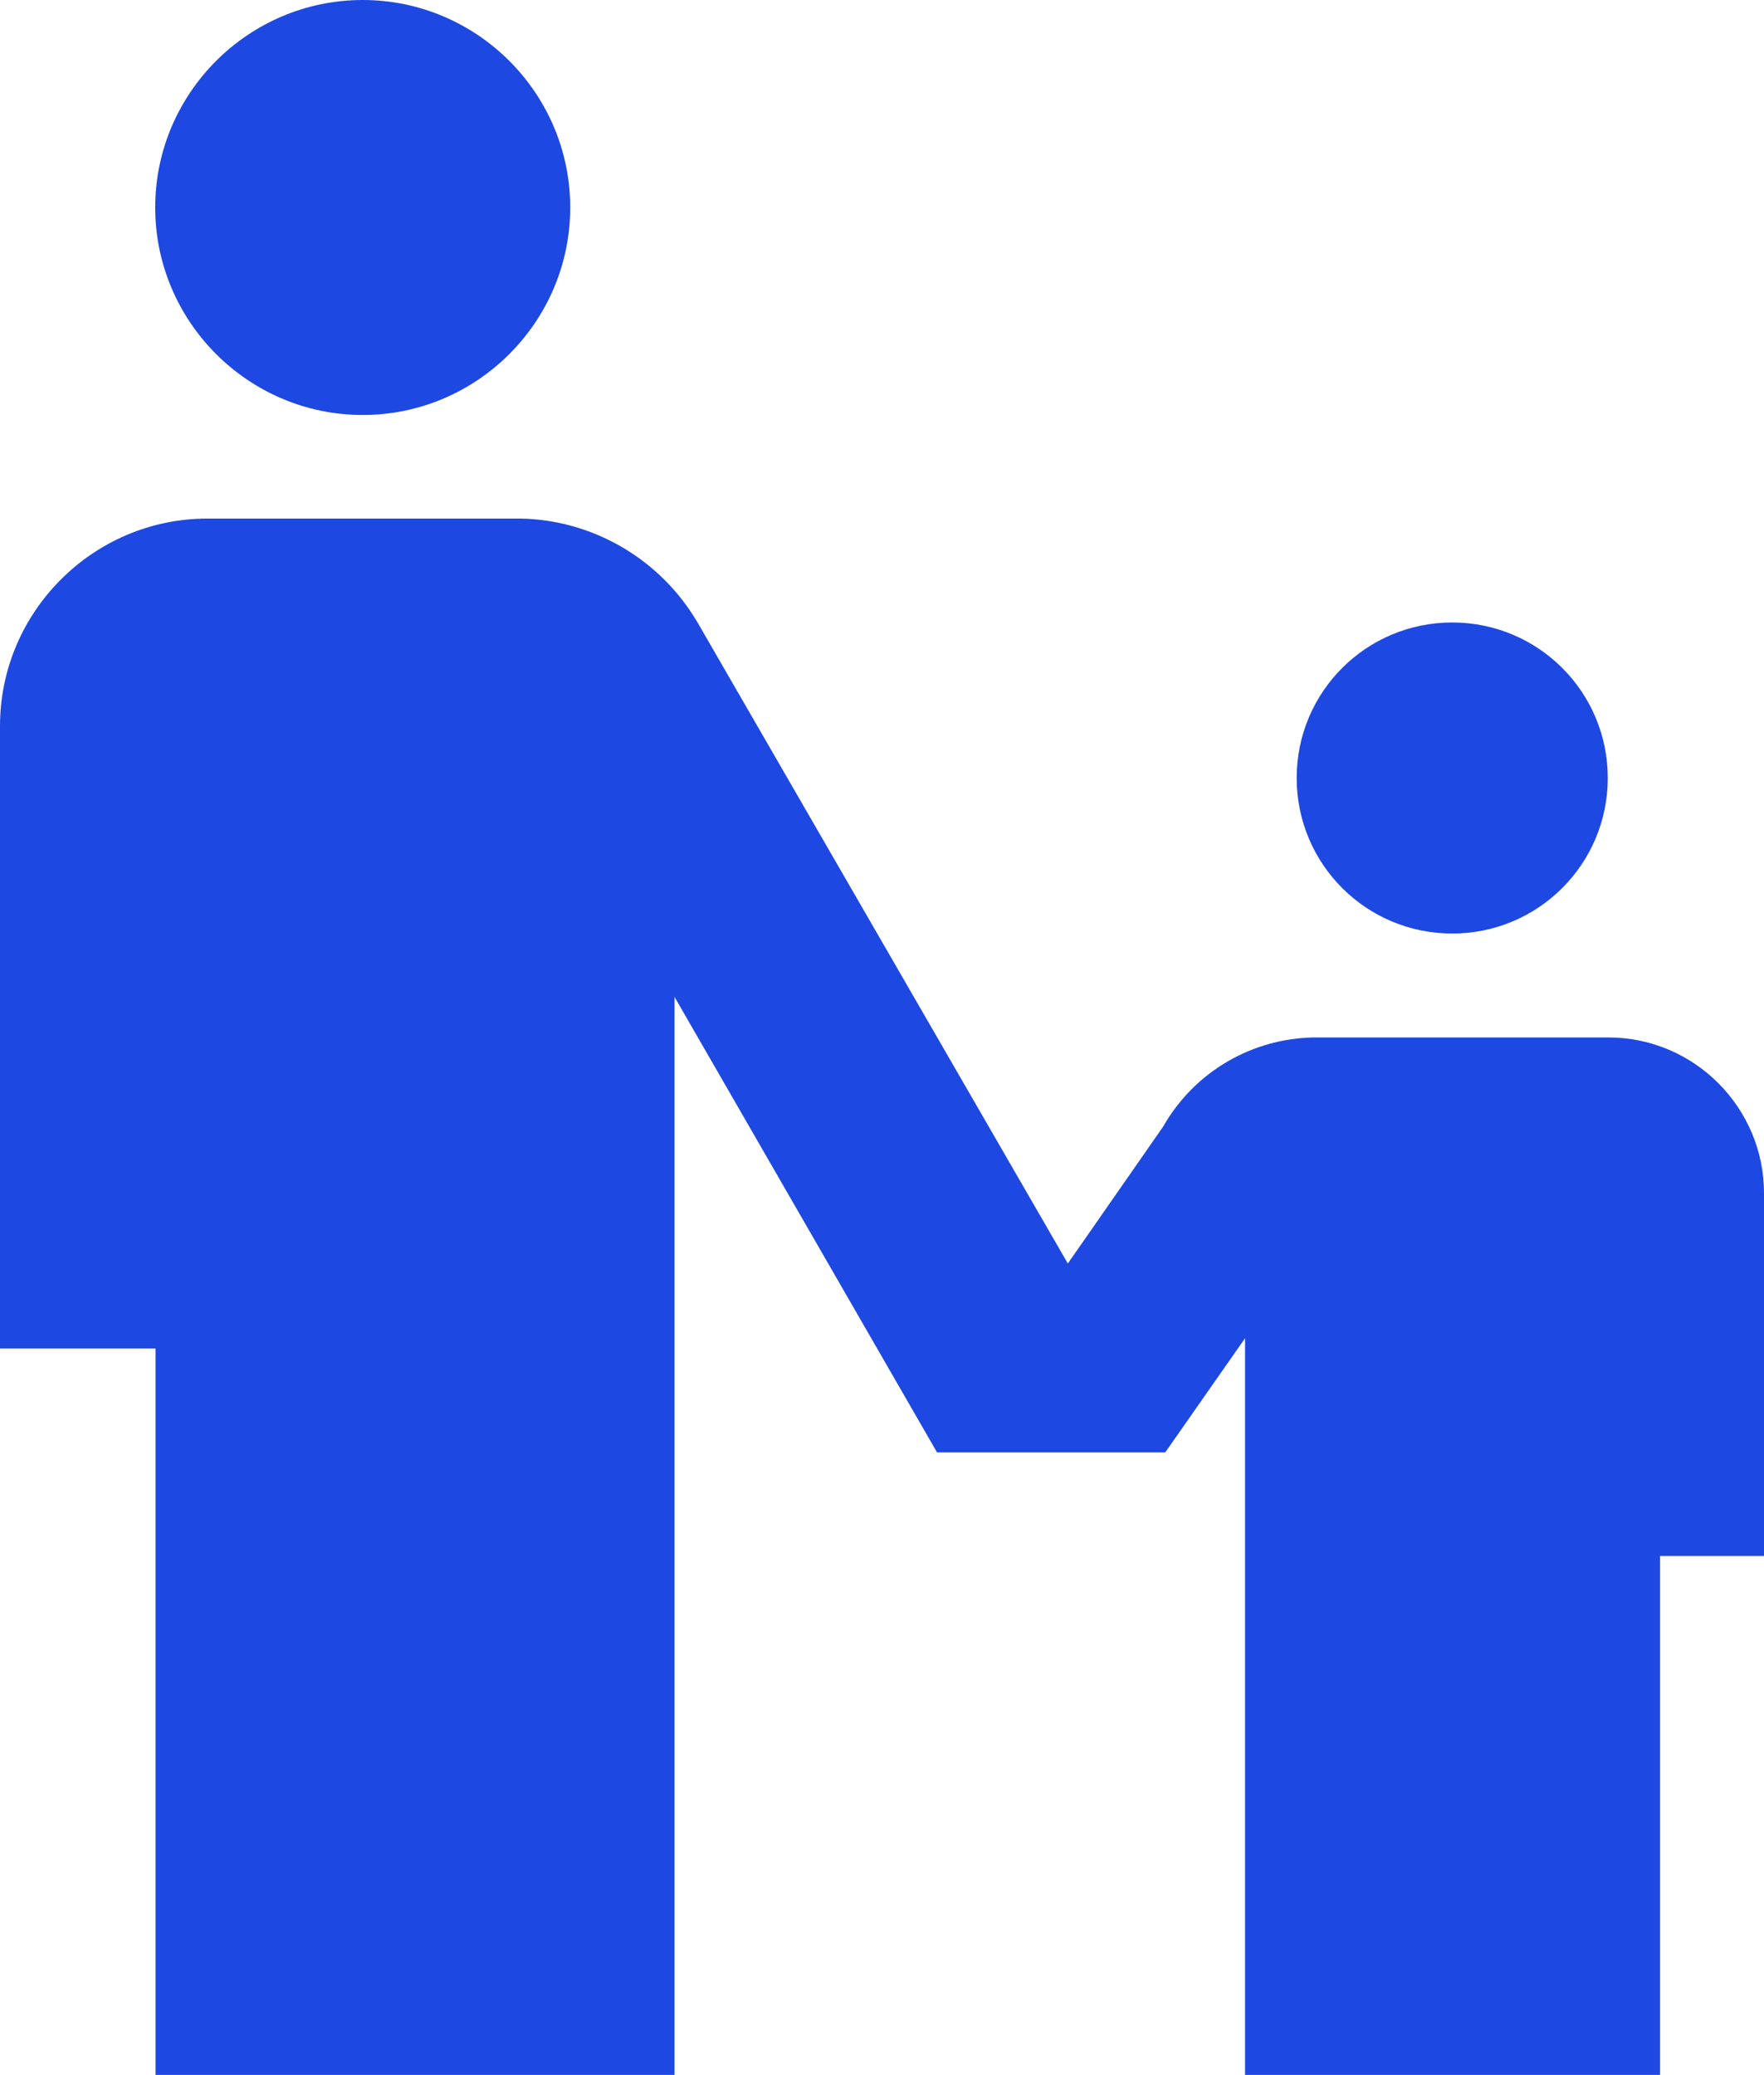
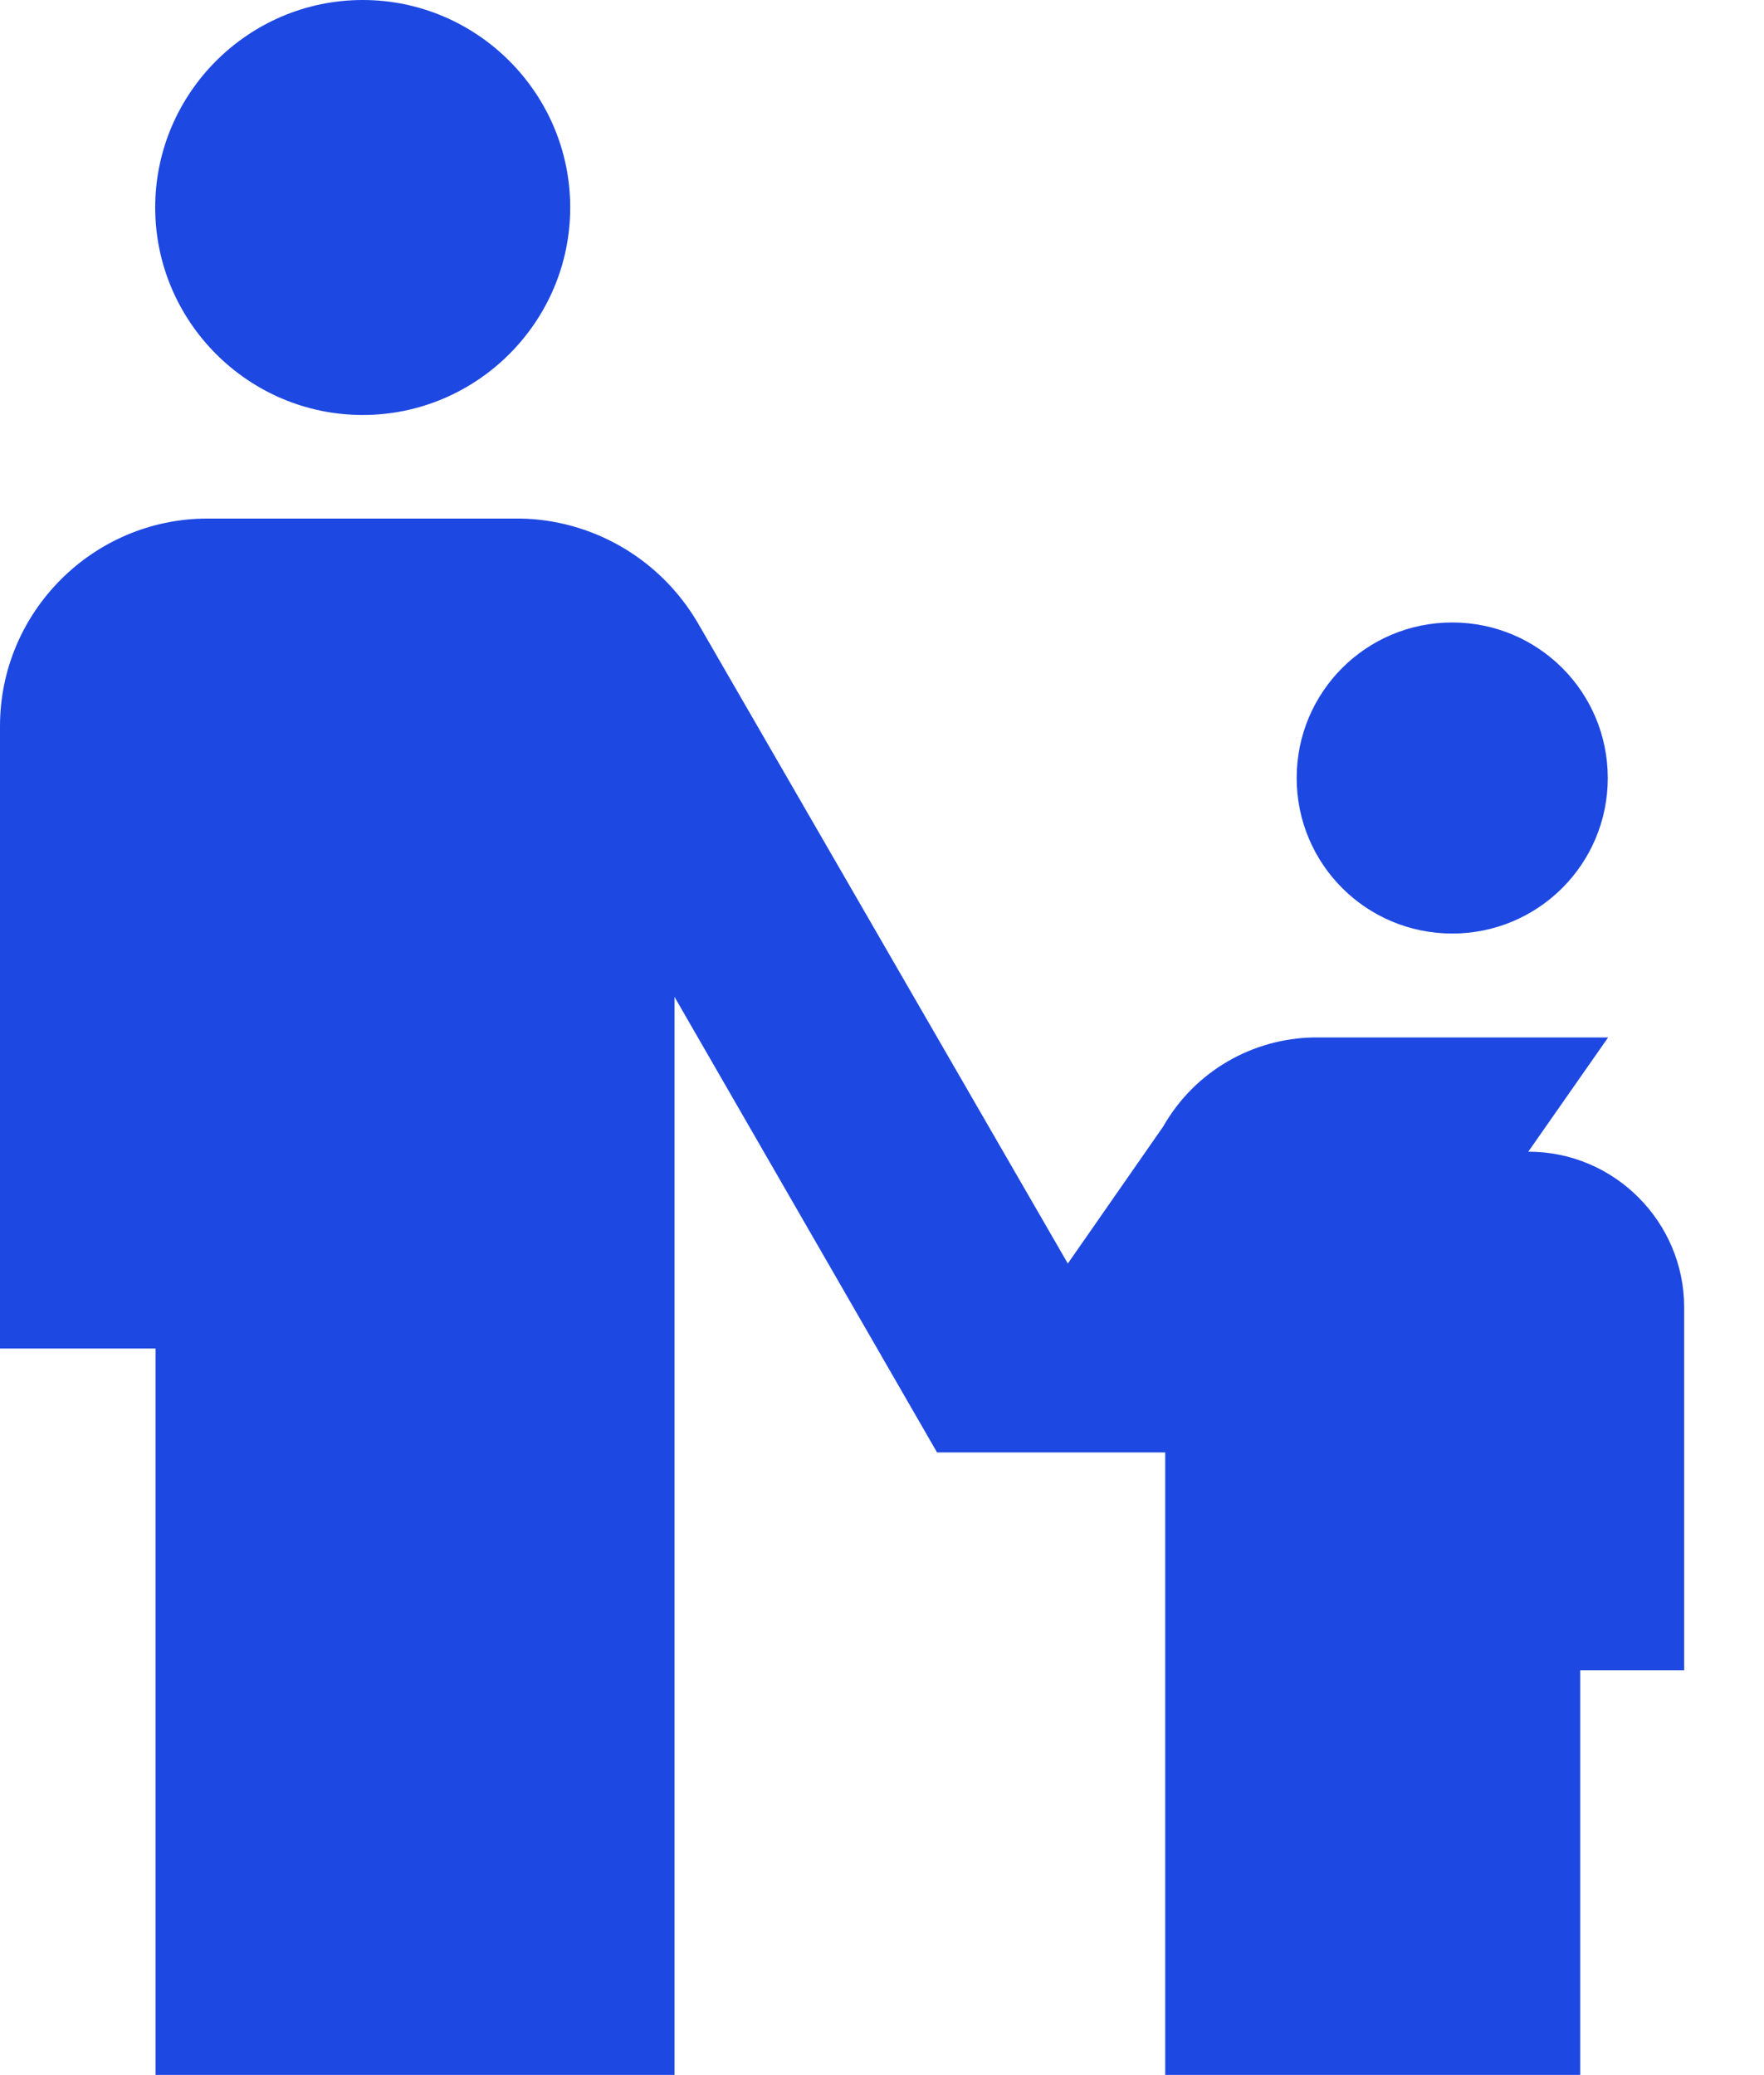
<svg xmlns="http://www.w3.org/2000/svg" id="b" viewBox="0 0 51.26 60.3">
  <defs>
    <style>.d{fill:#1e48e2;stroke-width:0px;}</style>
  </defs>
  <g id="c">
-     <path class="d" d="m10.54,0c3.32,0,6.03,2.71,6.03,6.03s-2.71,6.03-6.03,6.03-6.03-2.71-6.03-6.03S7.22,0,10.54,0Zm27.14,22.61c0,2.5,2.02,4.52,4.52,4.52s4.52-2.02,4.52-4.52-2.02-4.52-4.52-4.52-4.52,2.02-4.52,4.52Zm9.05,7.54h-8.56c-1.75.03-3.44.96-4.37,2.59l-2.77,3.98-10.76-18.63c-1.12-1.9-3.11-2.99-5.16-3.02H6.03c-3.32,0-6.03,2.71-6.03,6.03v18.09h4.52v21.11h15.08v-31.33l7.63,13.24h6.63l2.32-3.32v21.41h12.06v-15.08h3.02v-10.55c0-2.47-2.02-4.52-4.52-4.52h-.01Z" />
+     <path class="d" d="m10.54,0c3.32,0,6.03,2.71,6.03,6.03s-2.71,6.03-6.03,6.03-6.03-2.71-6.03-6.03S7.22,0,10.54,0Zm27.14,22.61c0,2.5,2.02,4.52,4.52,4.52s4.52-2.02,4.52-4.52-2.02-4.52-4.52-4.52-4.52,2.02-4.52,4.52Zm9.05,7.54h-8.56c-1.75.03-3.44.96-4.37,2.59l-2.77,3.98-10.76-18.63c-1.12-1.9-3.11-2.99-5.16-3.02H6.03c-3.32,0-6.03,2.71-6.03,6.03v18.09h4.52v21.11h15.08v-31.33l7.63,13.24h6.63v21.41h12.06v-15.08h3.02v-10.55c0-2.47-2.02-4.52-4.52-4.52h-.01Z" />
  </g>
</svg>